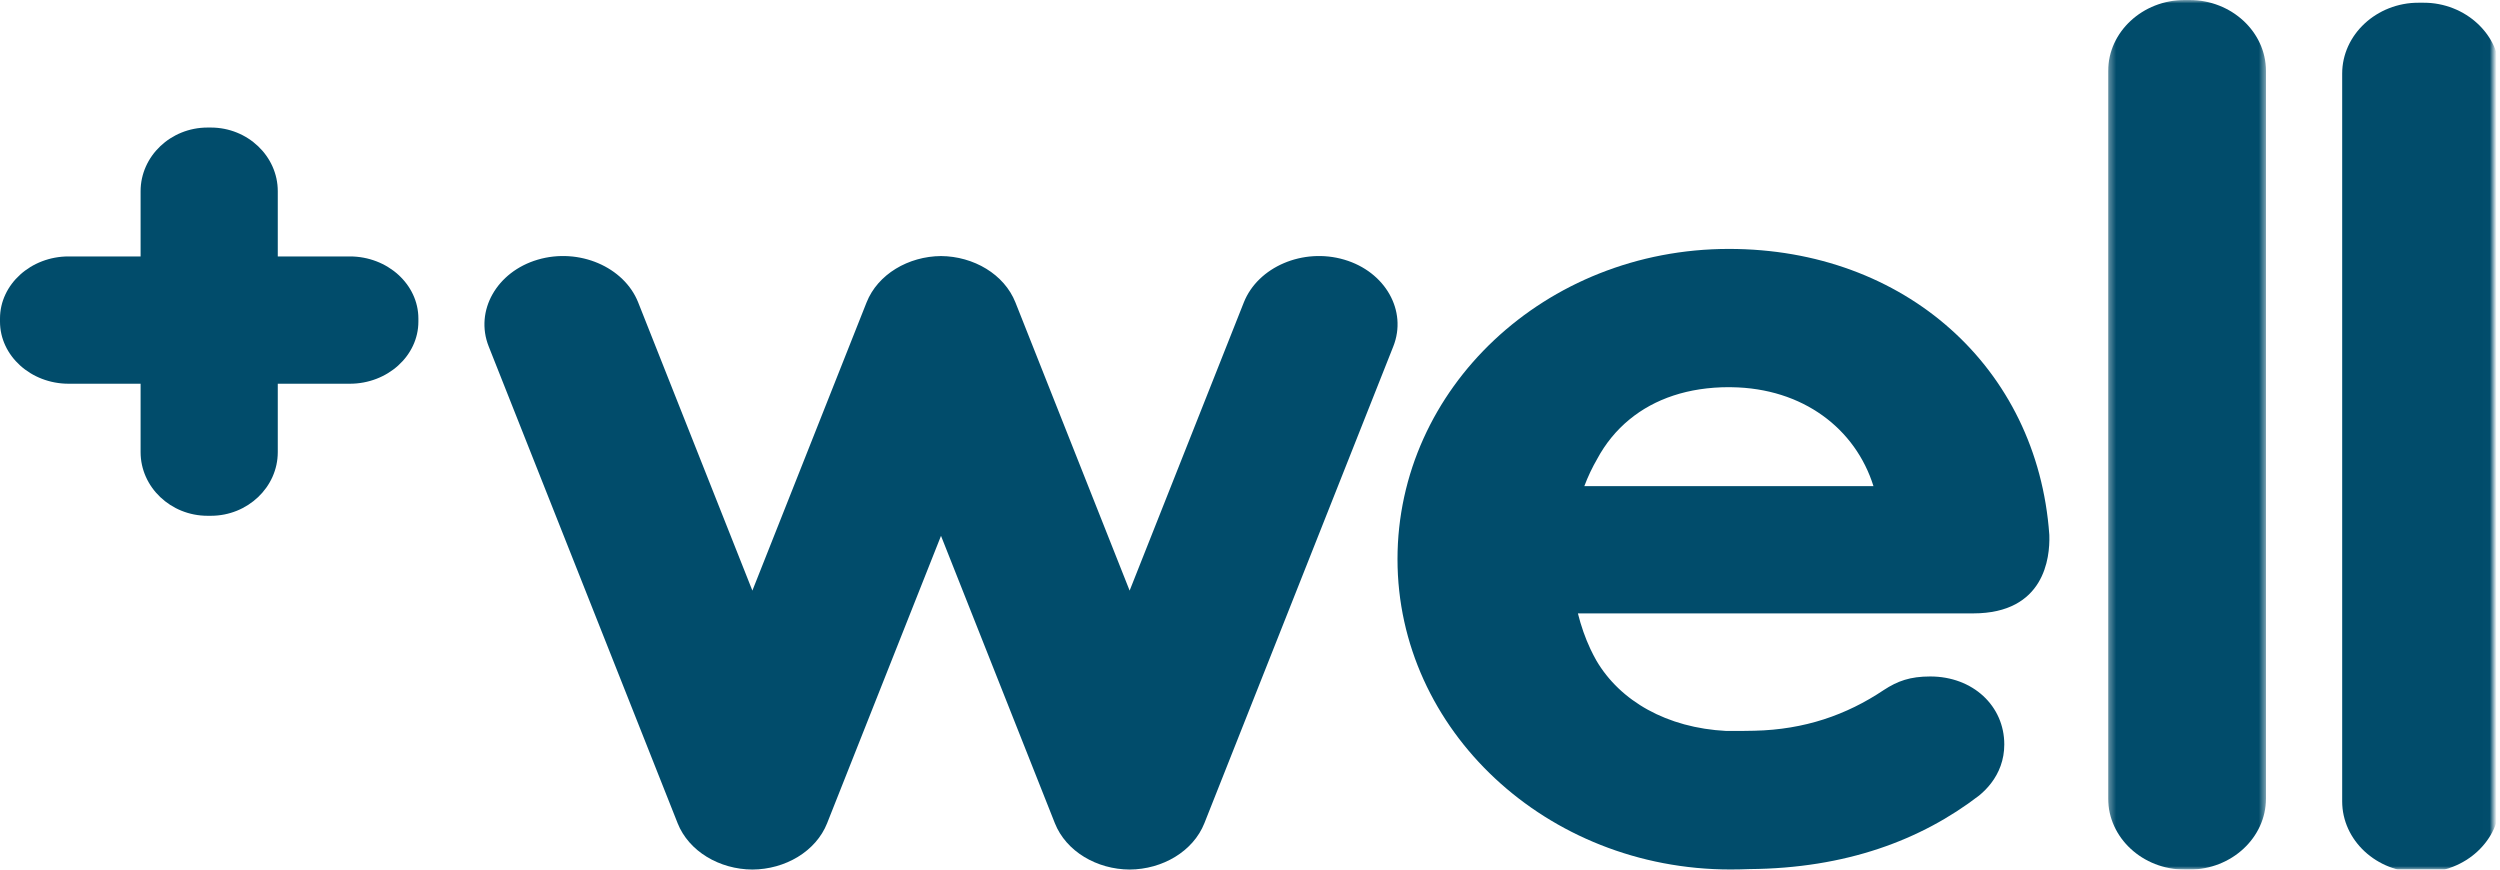
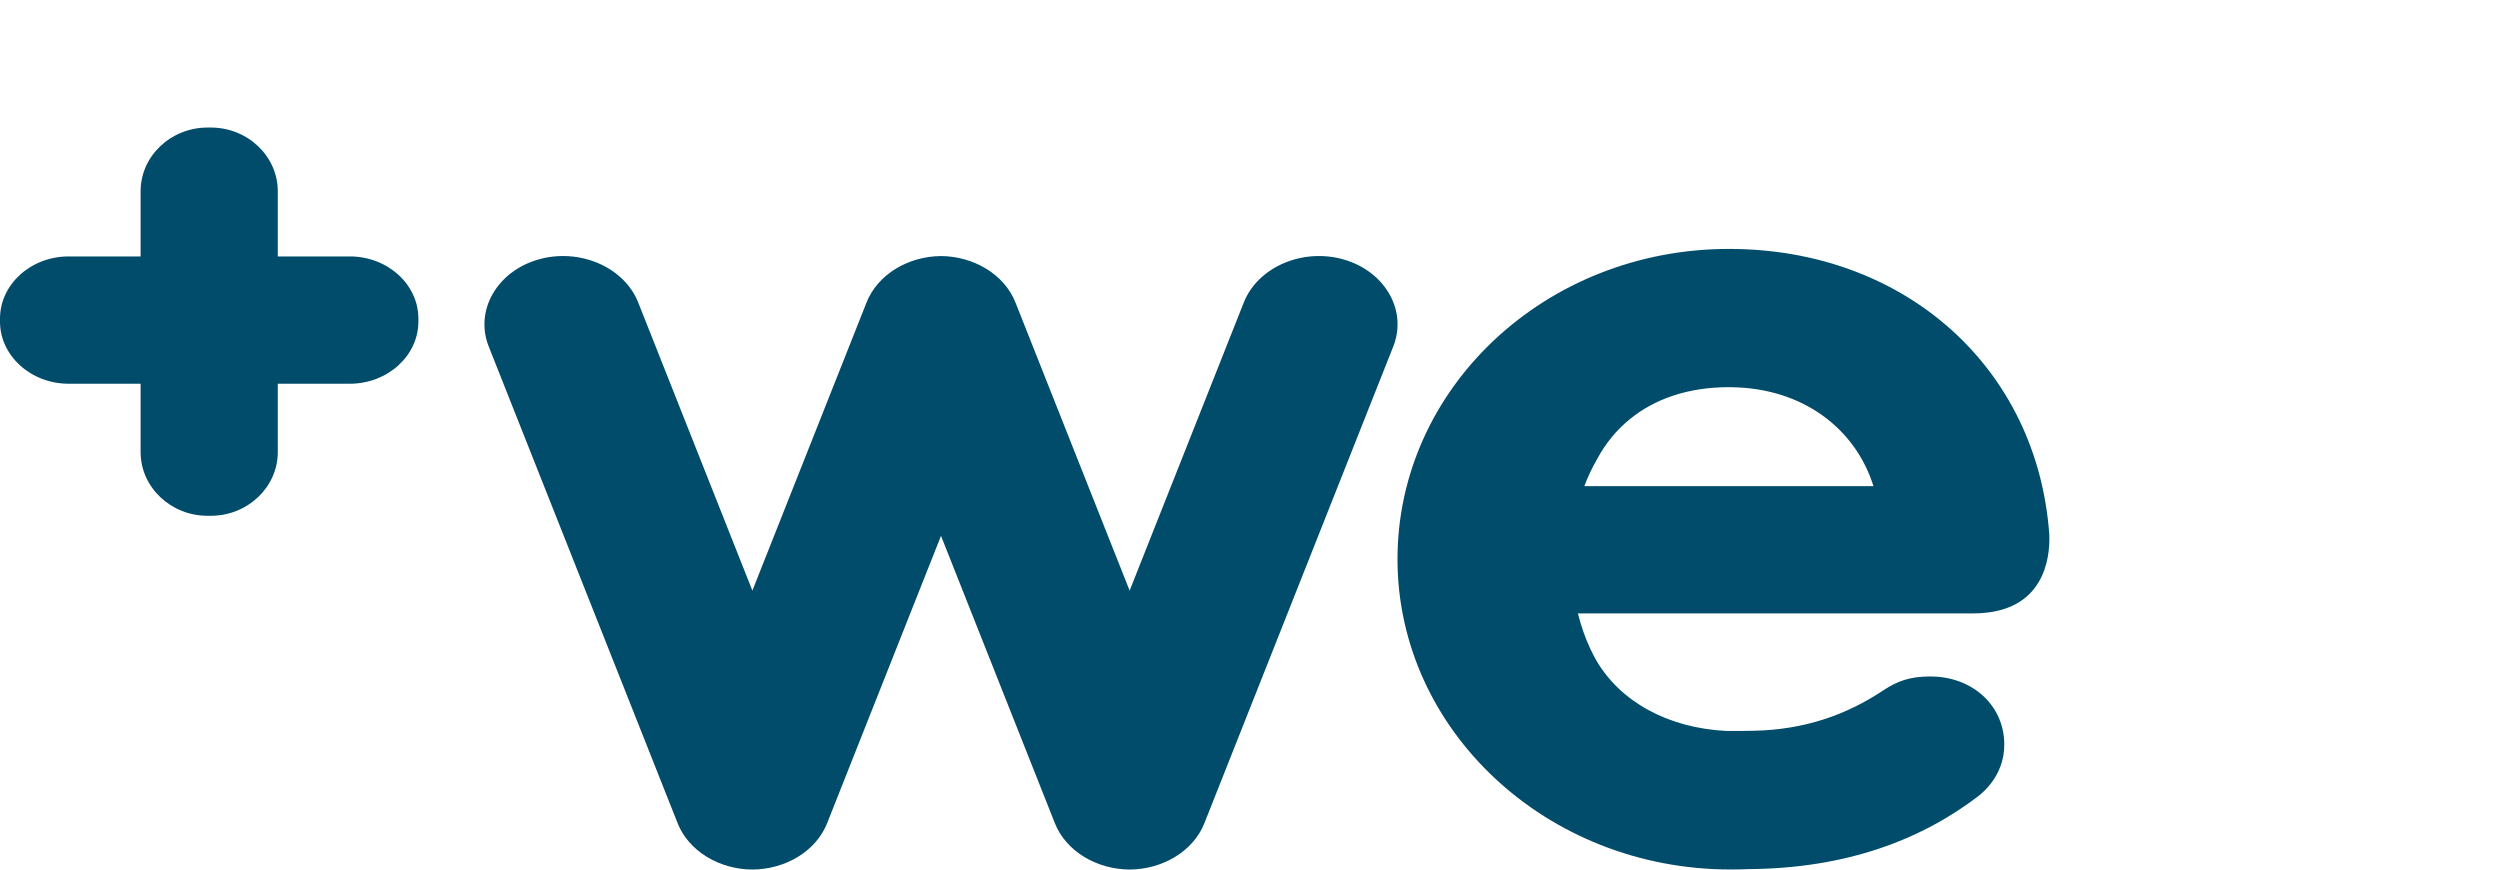
<svg xmlns="http://www.w3.org/2000/svg" width="368" height="128" viewBox="0 0 368 128" fill="none">
  <path fill-rule="evenodd" clip-rule="evenodd" d="M51.491 37.747H40.889V28.145C40.889 22.991 36.457 18.775 31.039 18.775H30.548C25.131 18.775 20.696 22.991 20.696 28.145V37.747H10.097C4.543 37.747 0 41.861 0 46.887V47.344C0 52.371 4.543 56.485 10.097 56.485H20.696V66.555C20.696 71.709 25.131 75.924 30.548 75.924H31.039C36.457 75.924 40.889 71.709 40.889 66.555V56.485H51.491C57.044 56.485 61.586 52.371 61.586 47.344V46.887C61.586 41.861 57.044 37.747 51.491 37.747Z" fill="#014C6B" />
  <path fill-rule="evenodd" clip-rule="evenodd" d="M197.87 38.22C191.819 36.439 185.169 39.274 183.089 44.52L166.282 86.937L149.952 45.729L149.471 44.52C147.828 40.37 143.325 37.731 138.516 37.691C133.71 37.731 129.202 40.37 127.558 44.52L127.078 45.729L110.75 86.937L93.942 44.52C91.863 39.274 85.212 36.439 79.162 38.22C73.111 40 69.86 45.75 71.936 50.994L99.681 121.009L99.742 121.168C101.393 125.331 105.923 127.973 110.75 127.997C115.577 127.973 120.108 125.331 121.757 121.168L121.818 121.008L138.516 78.875L155.211 121.009L155.273 121.168C156.925 125.331 161.456 127.973 166.282 127.997C171.106 127.973 175.638 125.331 177.288 121.168L177.351 121.008L205.093 50.994C207.174 45.75 203.922 40 197.87 38.22Z" fill="#014C6B" />
  <mask id="mask0_55_114" style="mask-type:luminance" maskUnits="userSpaceOnUse" x="310" y="0" width="24" height="128">
-     <path fill-rule="evenodd" clip-rule="evenodd" d="M310.325 0H333.549V128H310.325V0Z" fill="white" />
+     <path fill-rule="evenodd" clip-rule="evenodd" d="M310.325 0H333.549V128H310.325V0" fill="white" />
  </mask>
  <g mask="url(#mask0_55_114)">
-     <path fill-rule="evenodd" clip-rule="evenodd" d="M322.296 0H321.579C315.388 0 310.325 4.698 310.325 10.44V117.559C310.325 123.302 315.388 128.001 321.579 128.001H322.296C328.485 128.001 333.549 123.302 333.549 117.559V10.44C333.549 4.698 328.485 0 322.296 0Z" fill="#014C6B" />
-   </g>
+     </g>
  <path fill-rule="evenodd" clip-rule="evenodd" d="M275.884 72.018C275.854 71.901 275.829 71.799 275.809 71.725C275.829 71.799 275.854 71.901 275.884 72.018ZM233.212 71.559C233.742 70.151 234.377 68.815 235.103 67.562C236.324 65.289 237.921 63.335 239.856 61.747C243.57 58.692 248.537 56.991 254.508 56.991C254.629 56.991 254.747 56.996 254.868 56.998C265.417 57.131 273.133 63.118 275.774 71.559H233.212ZM301.656 78.685C299.898 54.061 280.334 36.641 254.503 36.641C227.421 36.641 205.712 57.184 205.712 82.314C205.712 107.445 227.638 127.987 254.717 127.987C255.651 127.987 256.593 127.966 257.537 127.929C271.678 127.819 282.772 123.677 291.337 117.093C291.973 116.571 292.574 115.967 293.097 115.279C294.25 113.772 295.031 111.874 295.031 109.578C295.031 103.912 290.412 99.576 284.134 99.576C281.175 99.576 279.325 100.241 277.292 101.573C271.796 105.253 265.612 107.399 258.257 107.564C257.953 107.582 254.655 107.624 254.096 107.595C245.384 107.143 238.484 103.217 234.971 97.206C234.668 96.663 234.379 96.108 234.108 95.534C233.342 93.899 232.726 92.141 232.267 90.291H290.45C300.988 90.291 301.756 82.044 301.662 78.854C301.659 78.796 301.656 78.74 301.656 78.685Z" fill="#014C6B" />
  <mask id="mask1_55_114" style="mask-type:luminance" maskUnits="userSpaceOnUse" x="343" y="0" width="24" height="128">
    <path fill-rule="evenodd" clip-rule="evenodd" d="M343.769 0H366.993V128H343.769V0Z" fill="white" />
  </mask>
  <g mask="url(#mask1_55_114)">
-     <path fill-rule="evenodd" clip-rule="evenodd" d="M356.739 0.396H356.023C349.832 0.396 344.769 5.095 344.769 10.836V117.956C344.769 123.699 349.832 128.397 356.023 128.397H356.739C362.928 128.397 367.993 123.699 367.993 117.956V10.836C367.993 5.095 362.928 0.396 356.739 0.396Z" fill="#014C6B" />
-   </g>
+     </g>
</svg>